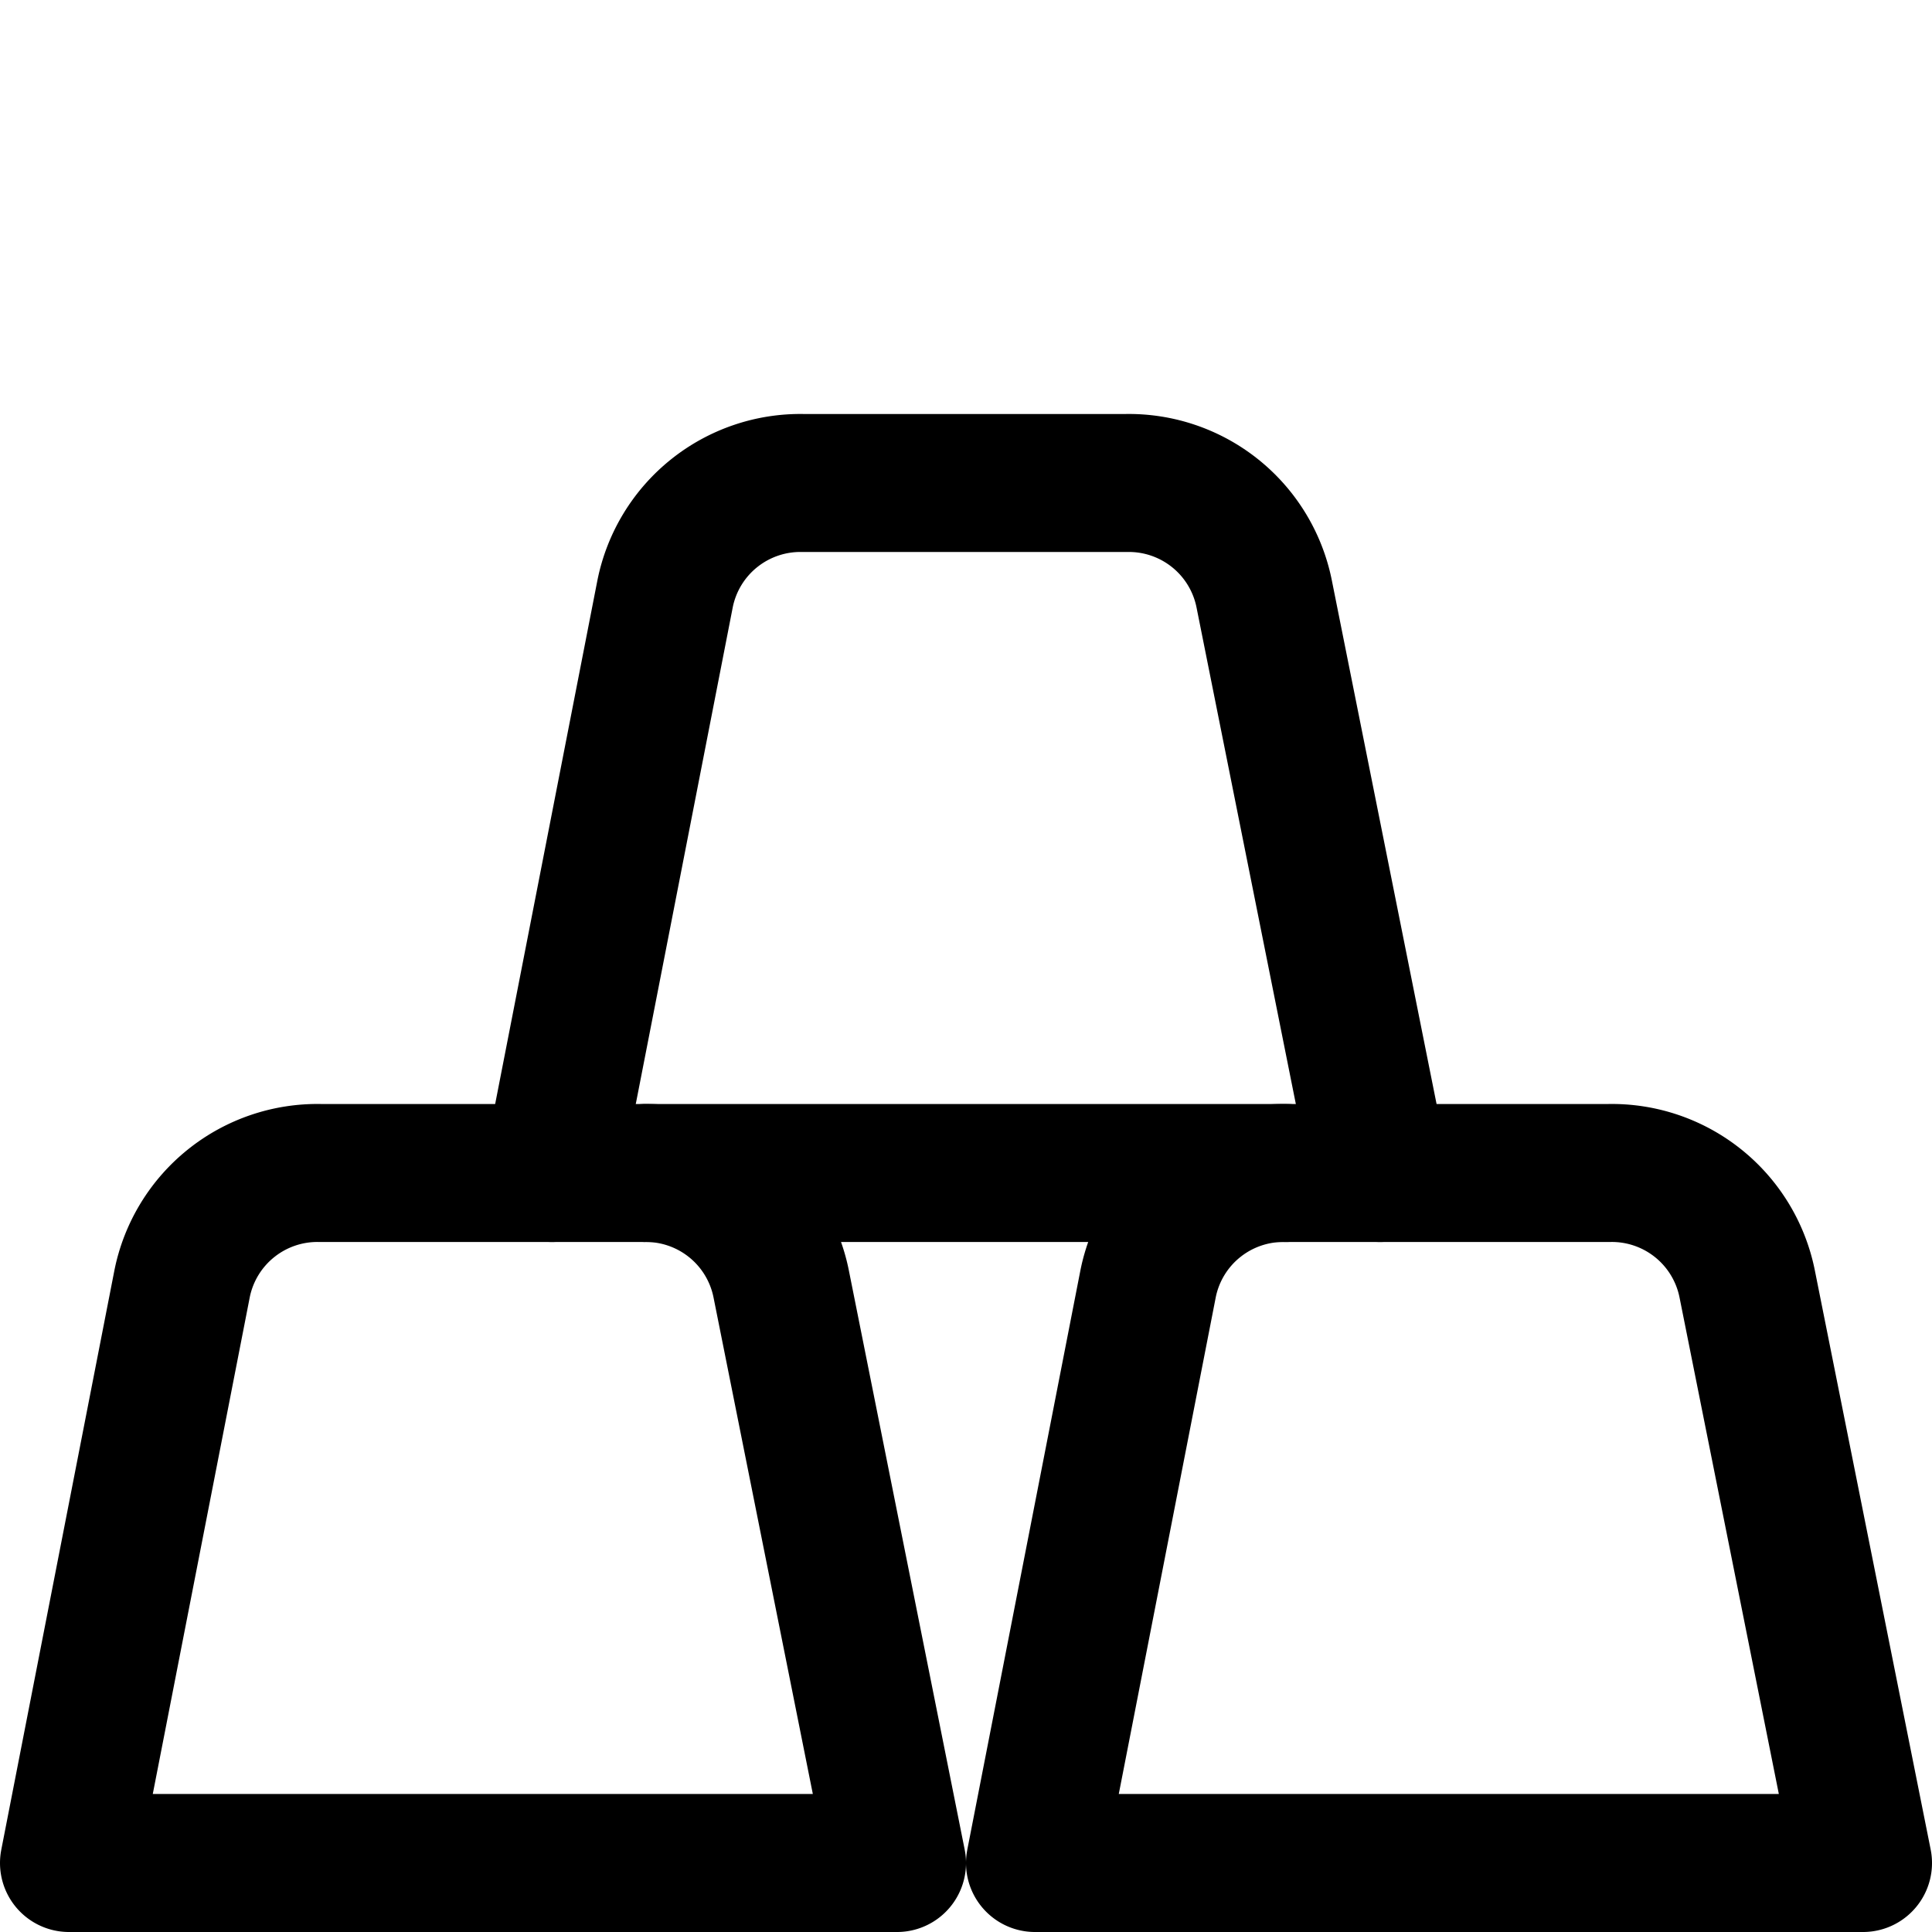
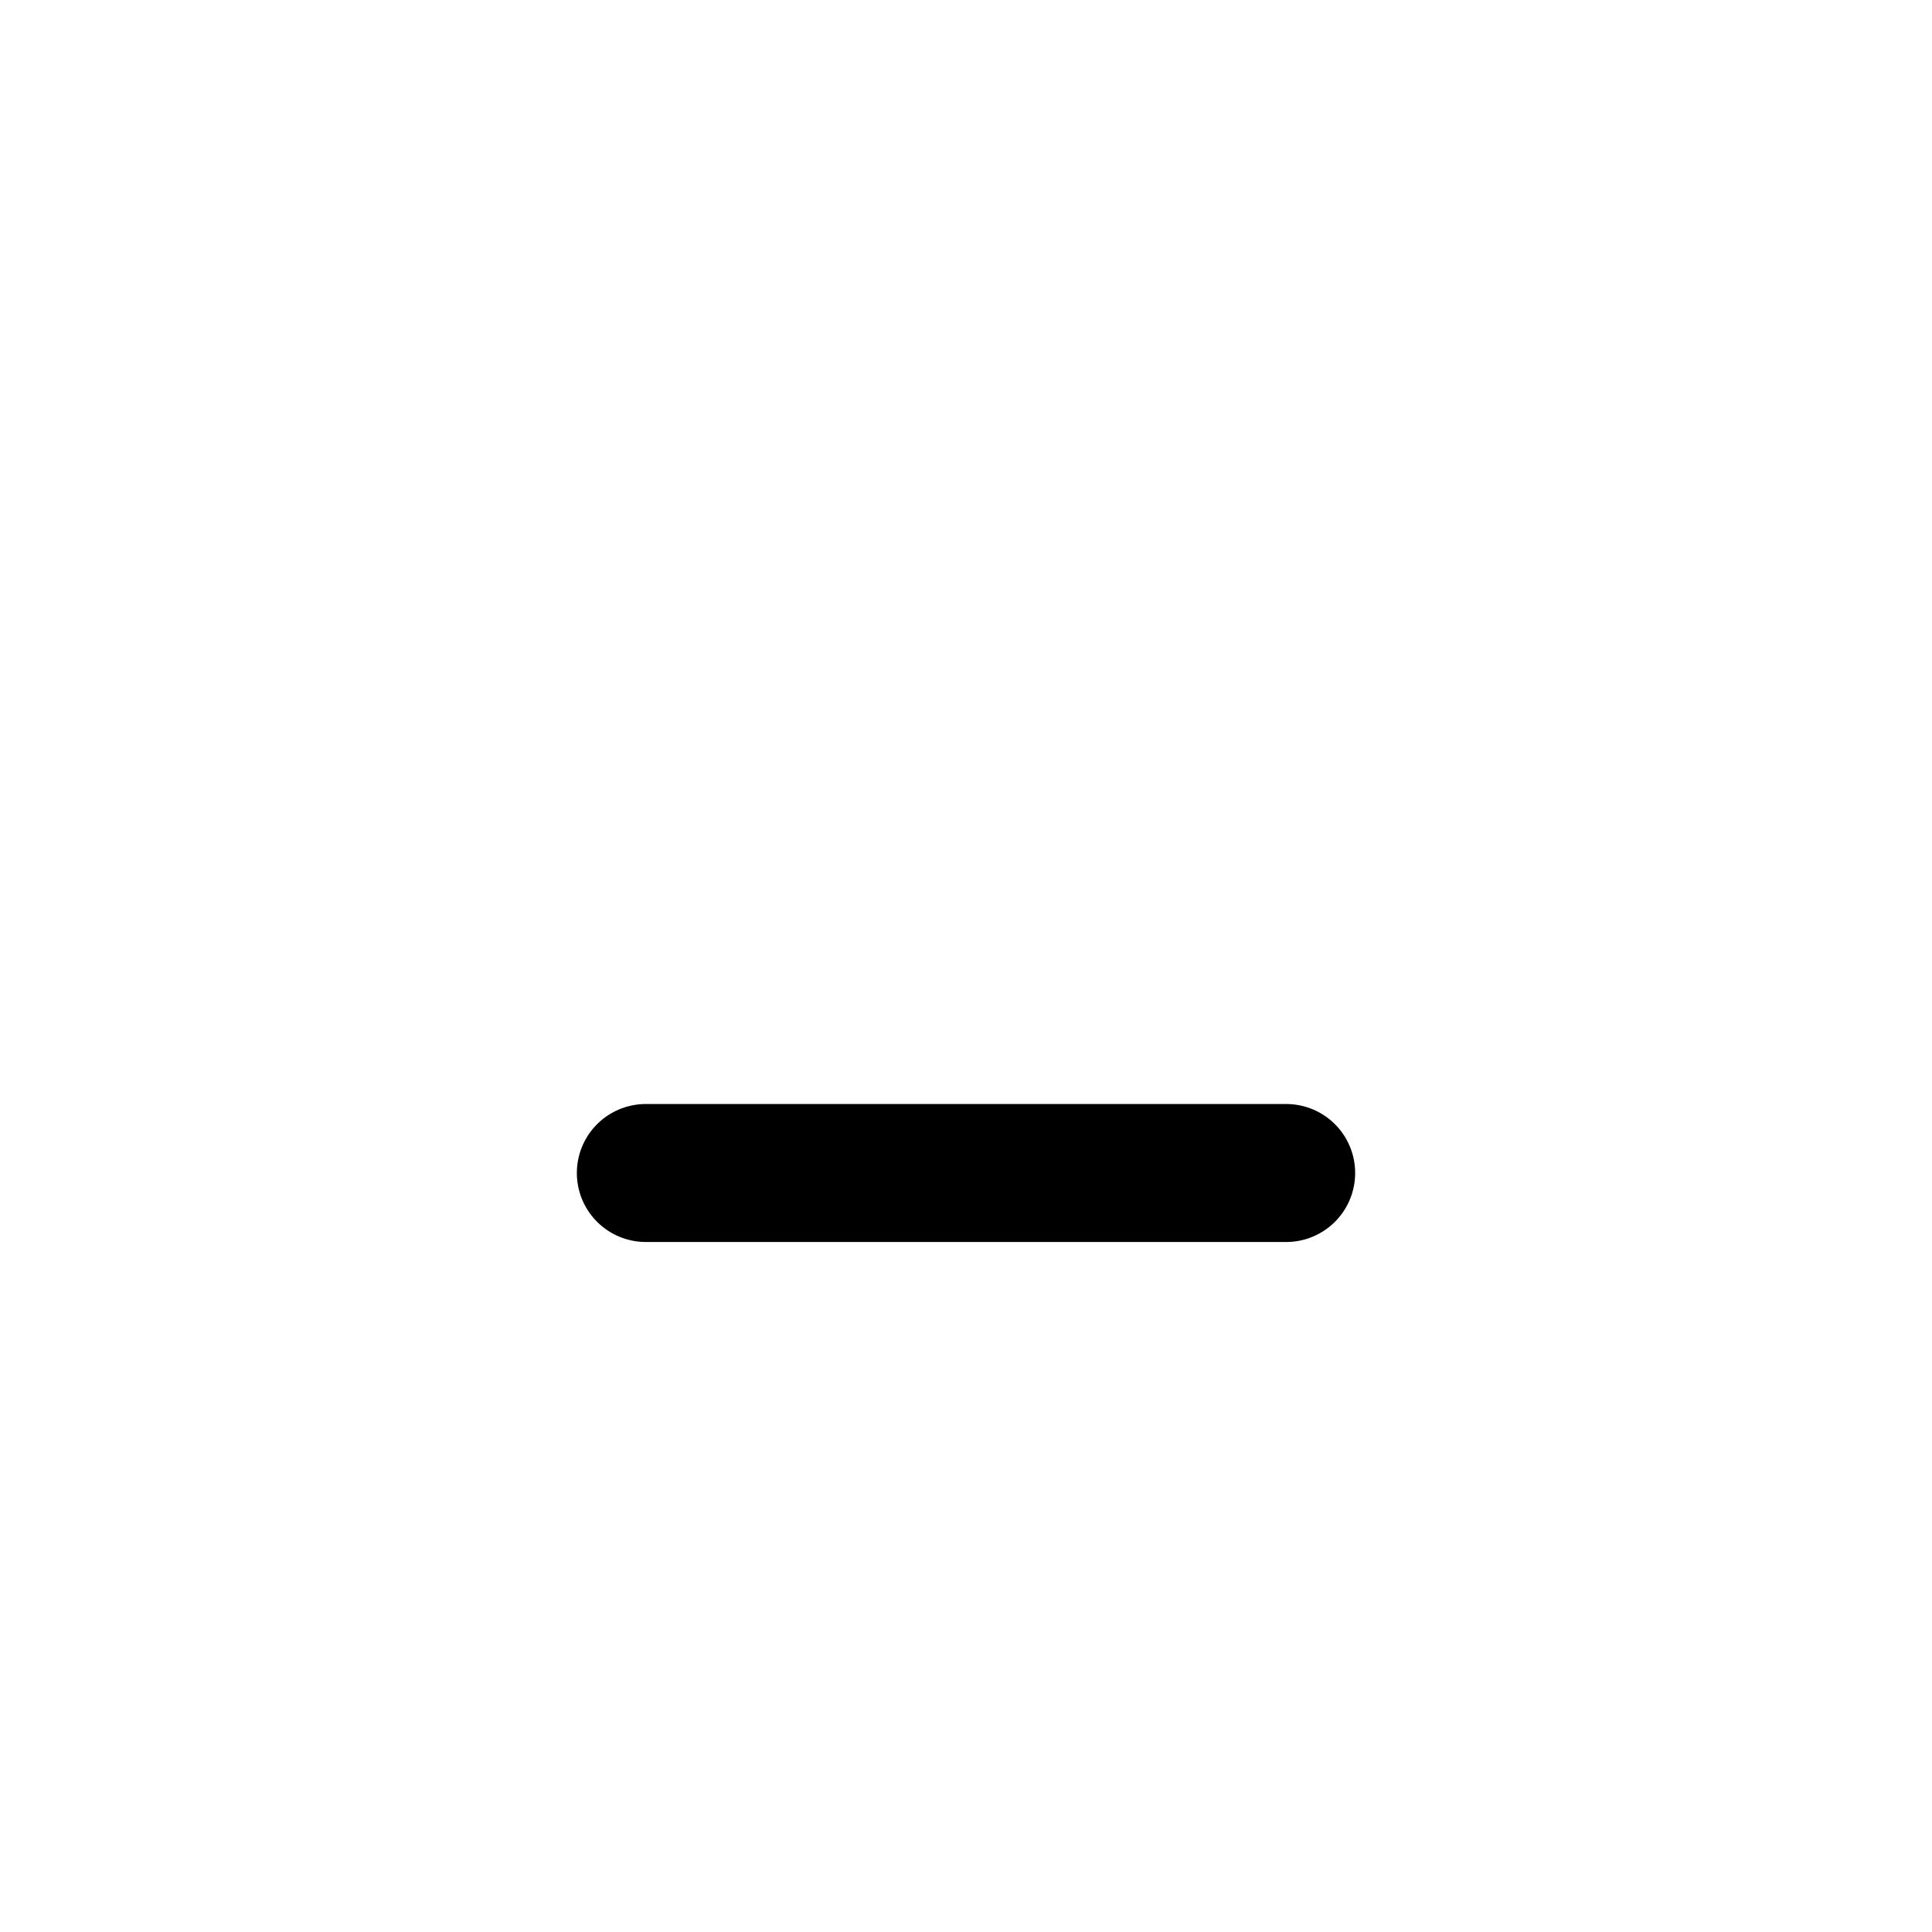
<svg xmlns="http://www.w3.org/2000/svg" width="800" height="800" viewBox="0 0 14 14">
  <g fill="none" stroke="currentColor" stroke-linecap="round" stroke-linejoin="round">
-     <path d="M5.66 9.3a1 1 0 0 0-1-.8H2.32a1 1 0 0 0-1 .8L.5 13.5h6Zm7 0a1 1 0 0 0-1-.8H9.32a1 1 0 0 0-1 .8l-.82 4.2h6Z" />
-     <path d="m10 8.5l-.84-4.2a1 1 0 0 0-1-.8H5.82a1 1 0 0 0-1 .8L4 8.5" />
-   </g>
+     </g>
  <path fill="none" stroke="currentColor" stroke-linecap="round" stroke-linejoin="round" d="M4.68 8.5h4.64" />
</svg>